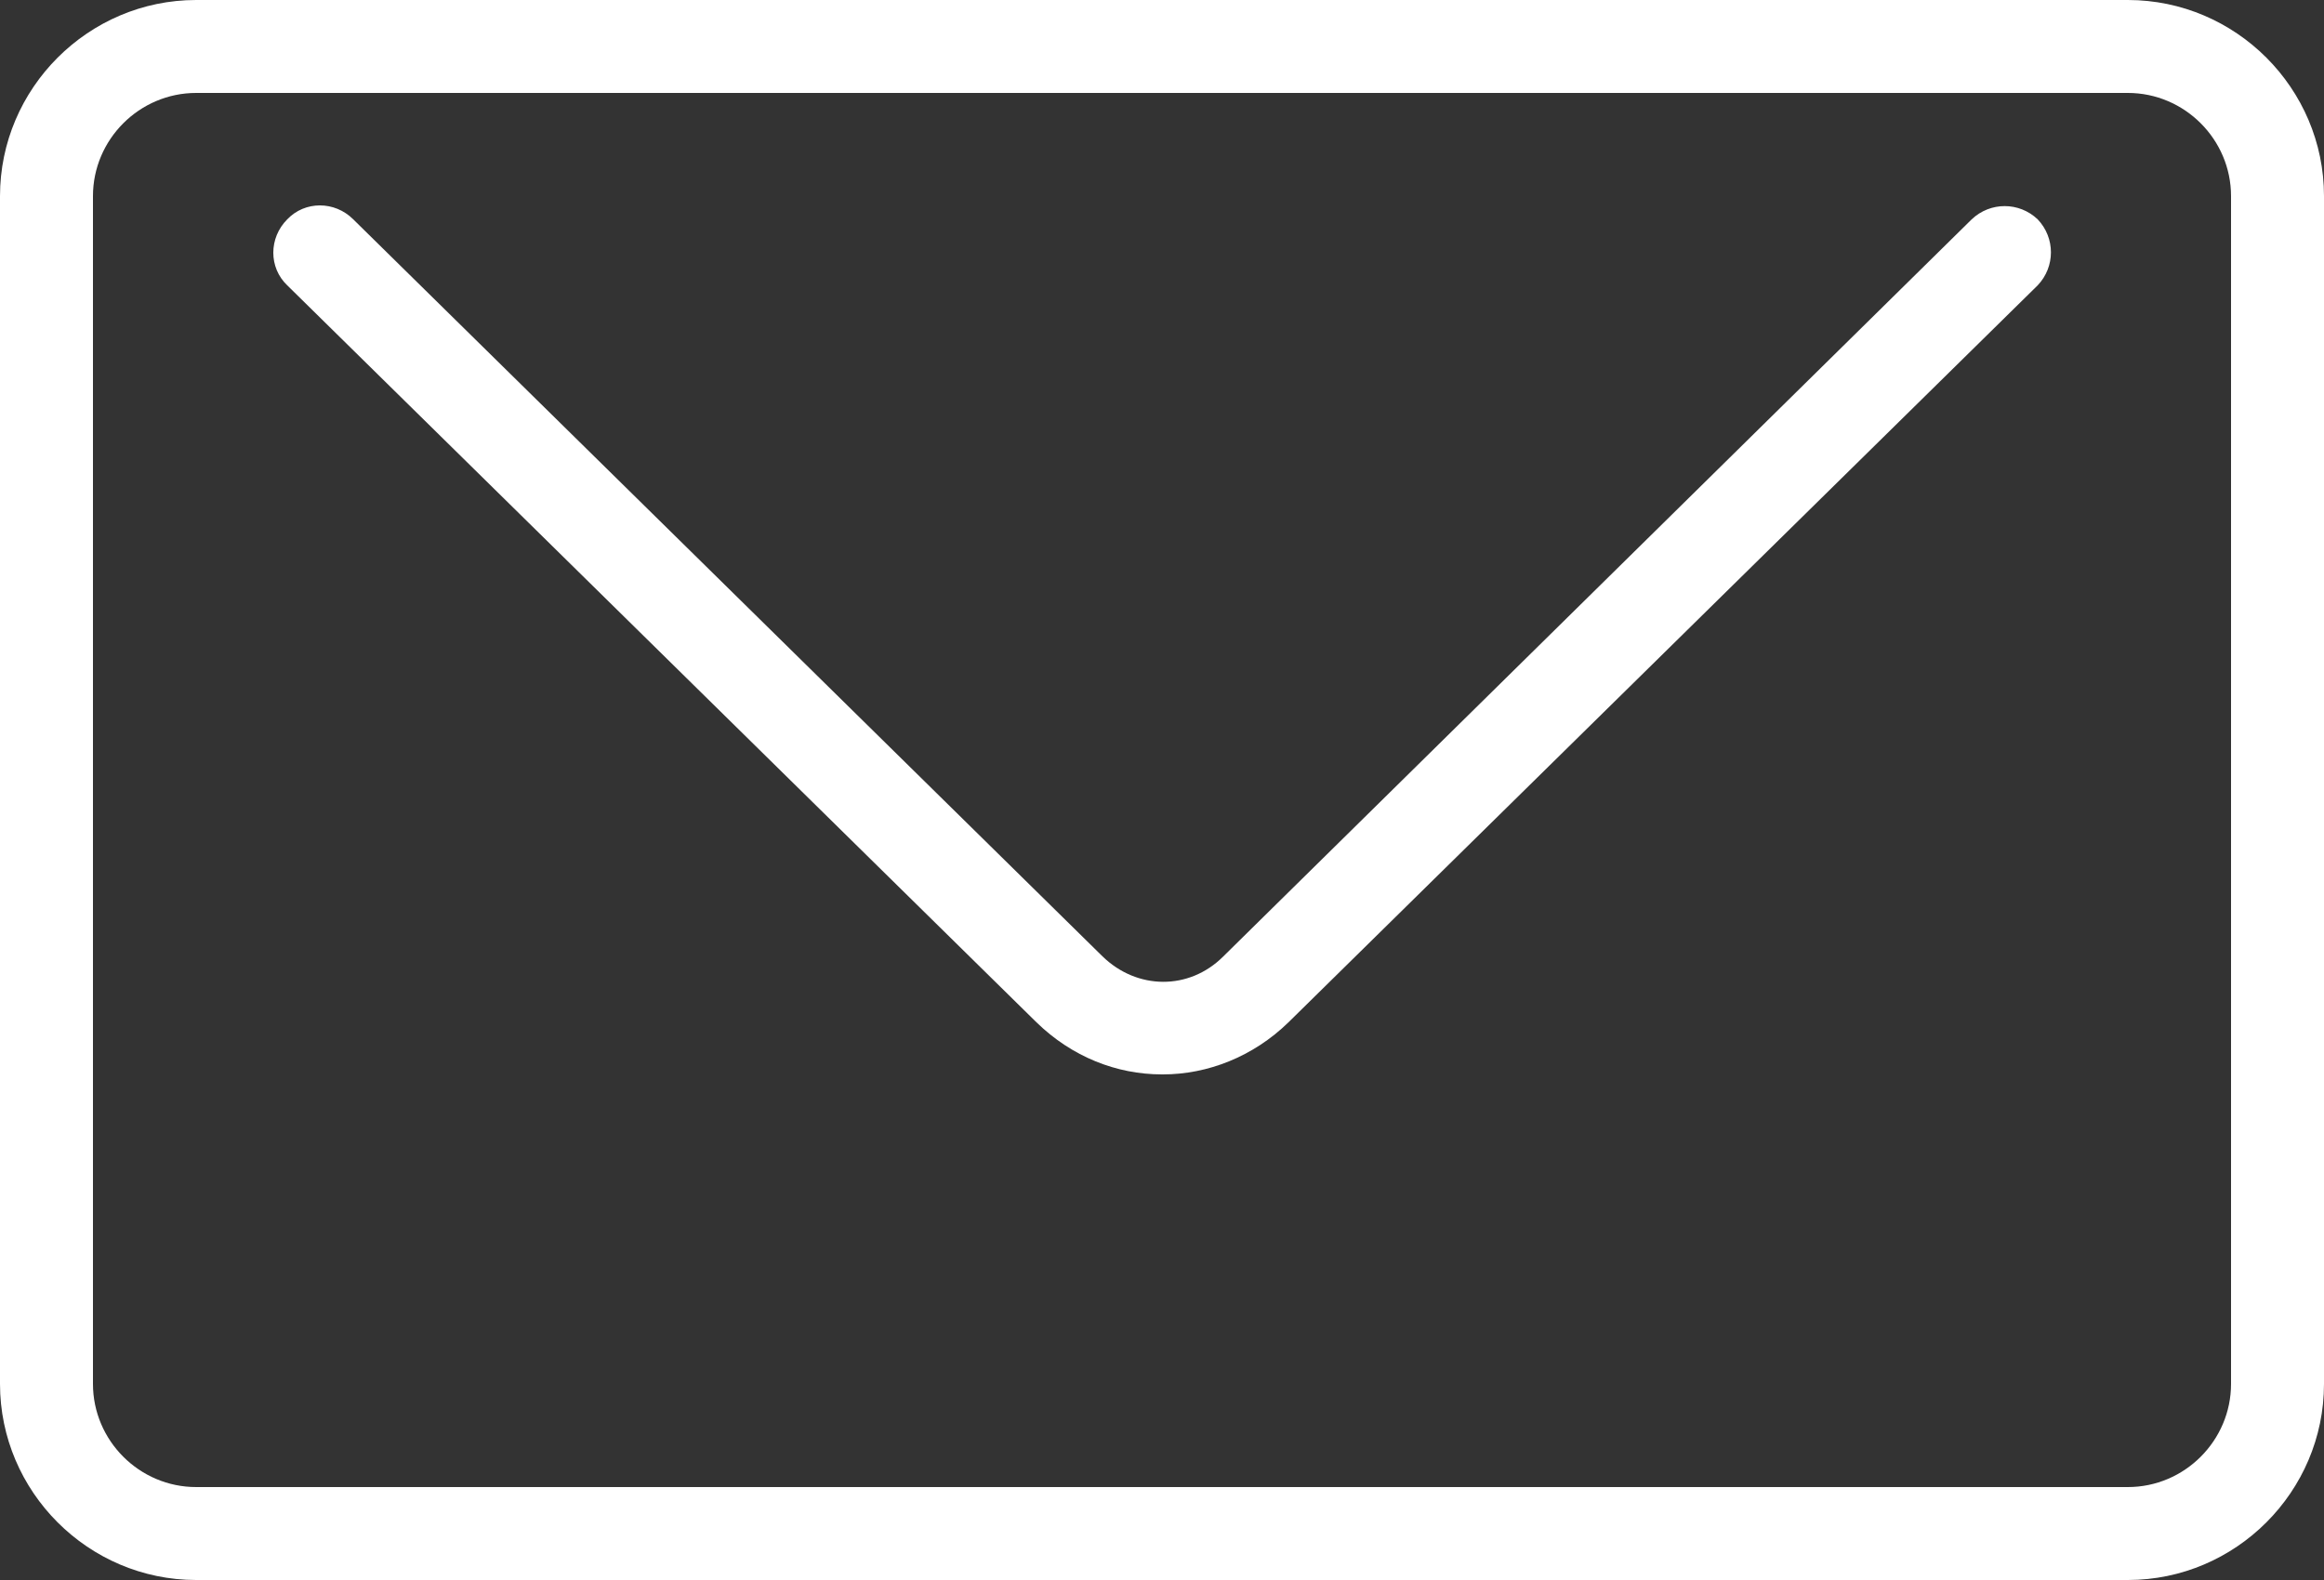
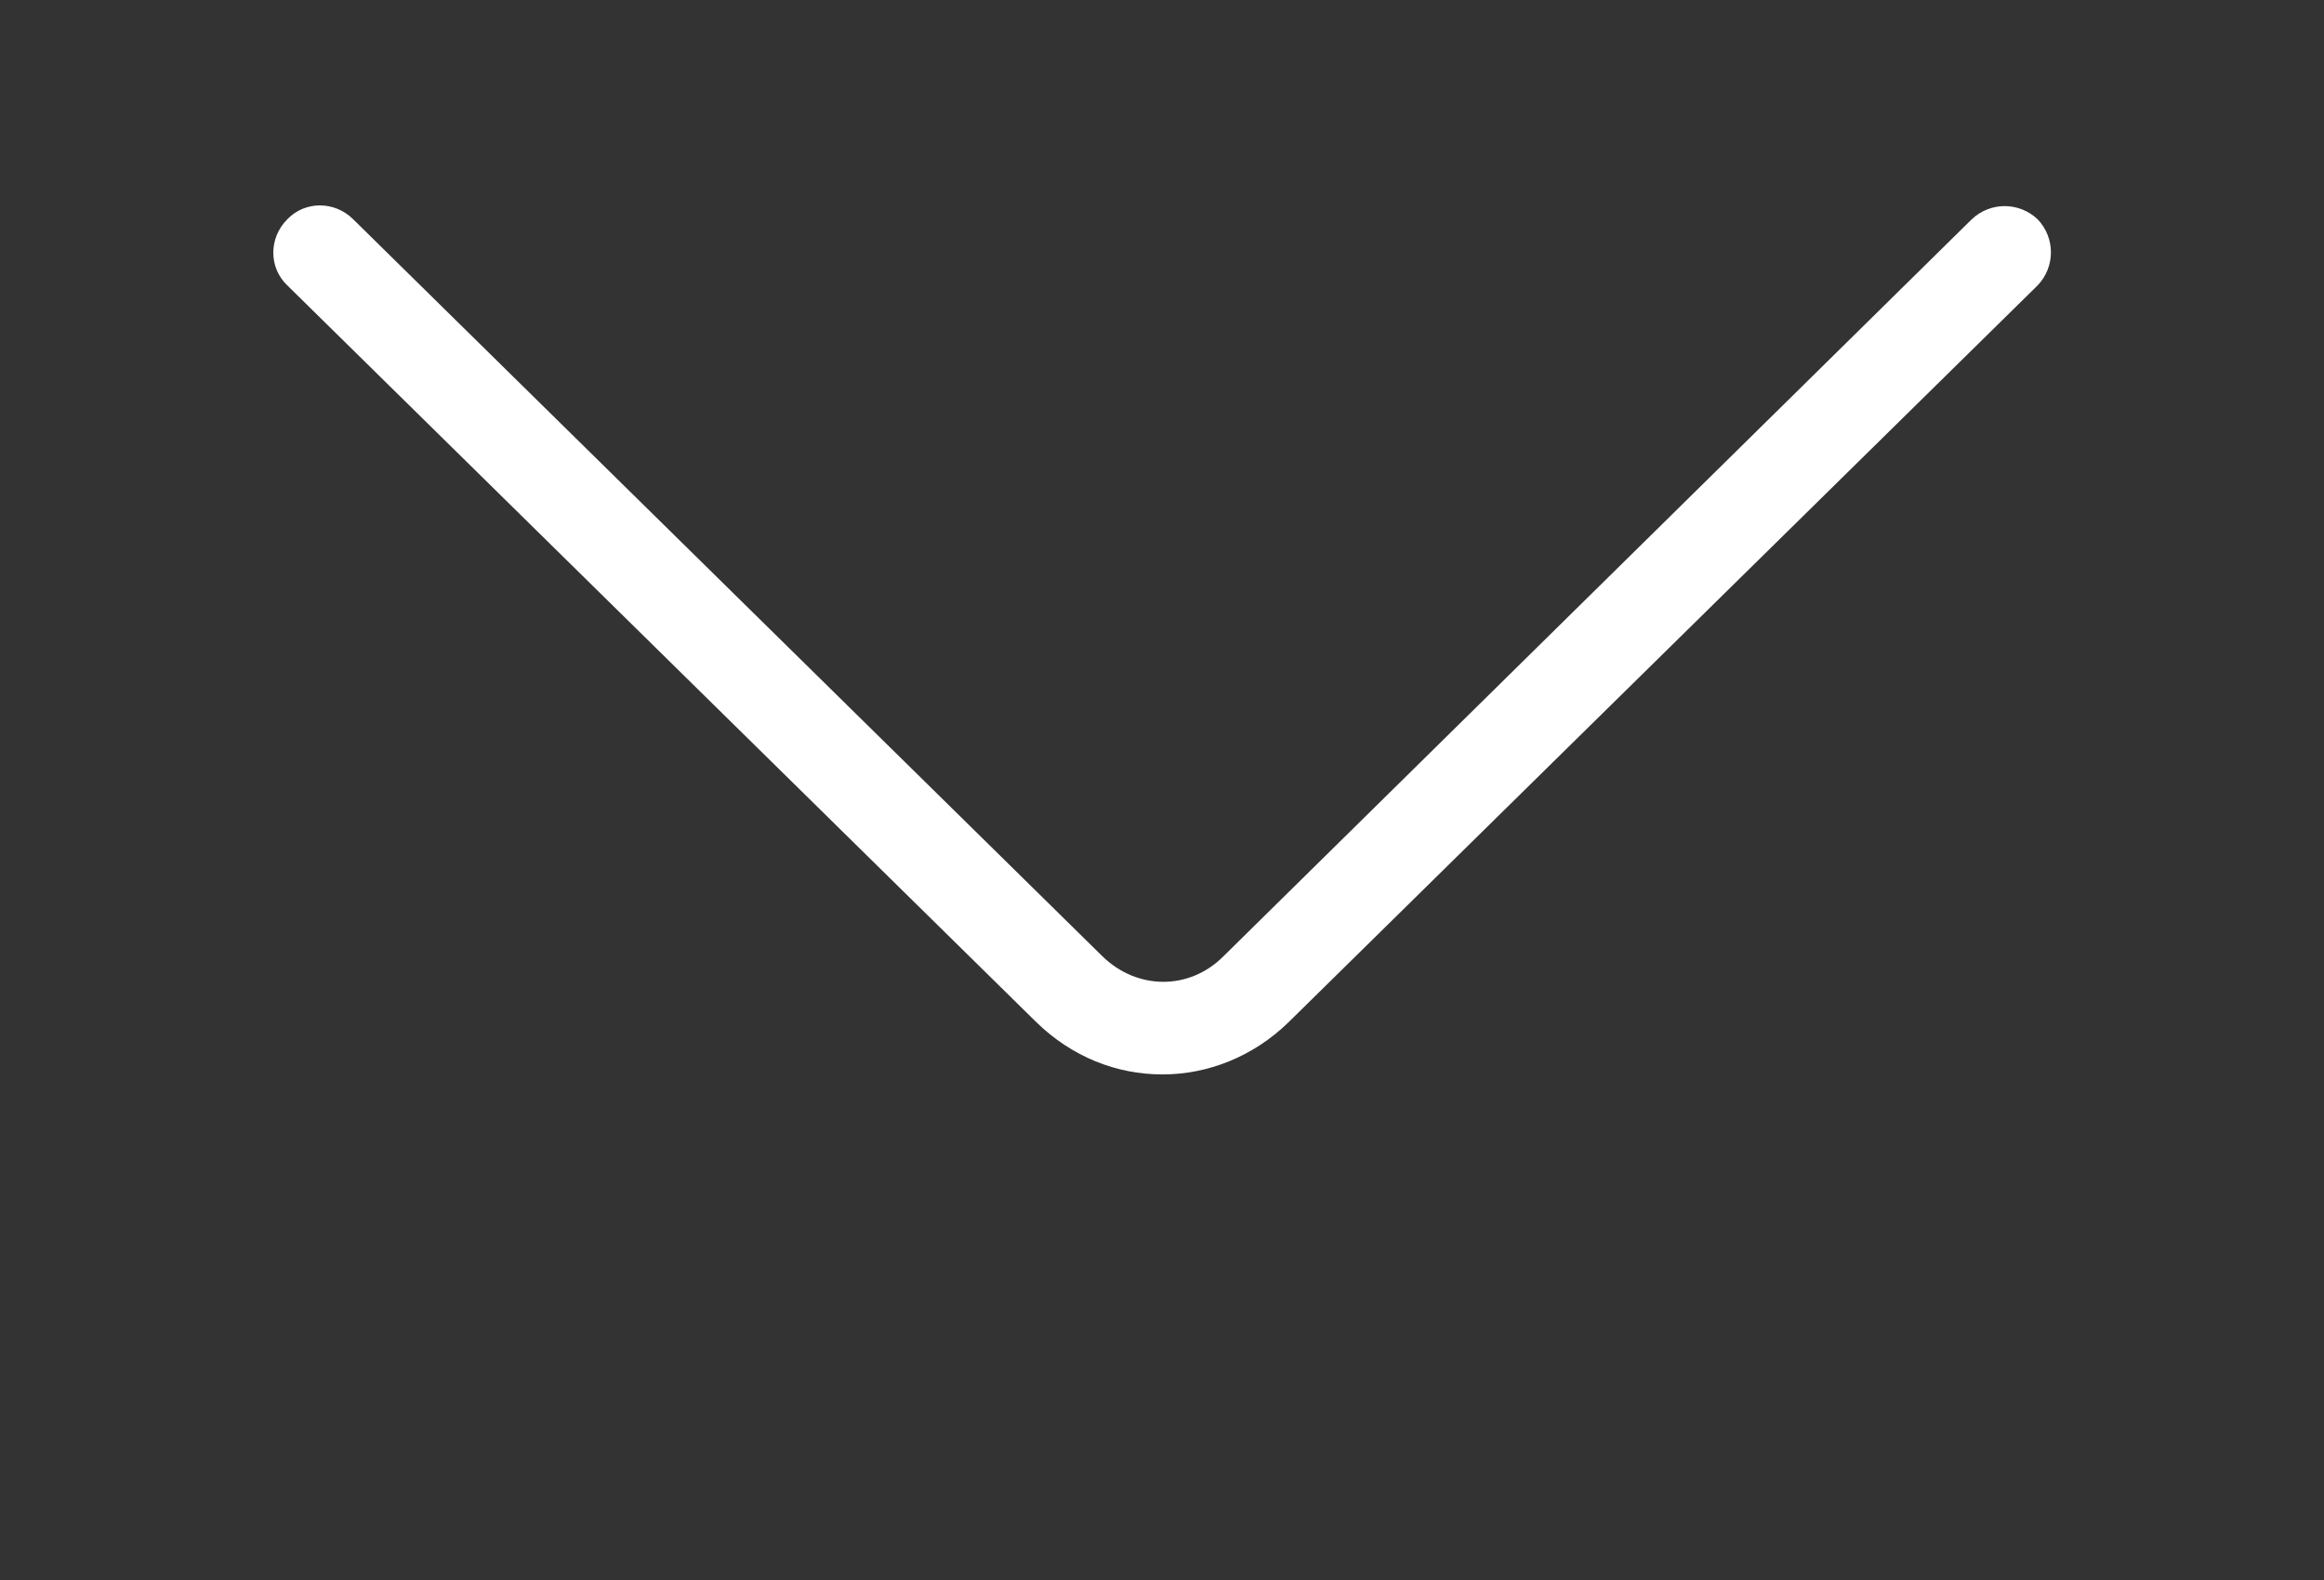
<svg xmlns="http://www.w3.org/2000/svg" id="_レイヤー_2" data-name="レイヤー 2" viewBox="0 0 25 17">
  <rect x="0" y="0" width="25" height="17" fill="#333333" stroke="none" />
  <defs>
    <style>
      .cls-1 {
        fill: #fff;
      }
    </style>
  </defs>
  <g id="_レイヤー_1-2" data-name="レイヤー 1">
    <g id="contact_logo.svg">
-       <path class="cls-1" d="M22.89,17H2.11c-1.16,0-2.11-.95-2.11-2.11V2.11C0,.95,.95,0,2.11,0H22.89c1.16,0,2.11,.95,2.11,2.11V14.89c0,1.16-.95,2.11-2.11,2.11ZM2.11,1c-.61,0-1.11,.5-1.11,1.11V14.89c0,.61,.5,1.11,1.11,1.11H22.89c.61,0,1.11-.5,1.11-1.11V2.11c0-.61-.5-1.11-1.11-1.11H2.11Z" />
      <path class="cls-1" d="M12.5,11.56c-.49,0-.97-.19-1.35-.56L3.09,3.07c-.2-.19-.2-.51,0-.71,.19-.2,.51-.2,.71,0l8.06,7.93c.37,.36,.93,.37,1.3,0L21.21,2.36c.2-.19,.51-.19,.71,0,.19,.2,.19,.51,0,.71l-8.06,7.93c-.38,.37-.87,.56-1.35,.56Z" />
    </g>
  </g>
</svg>